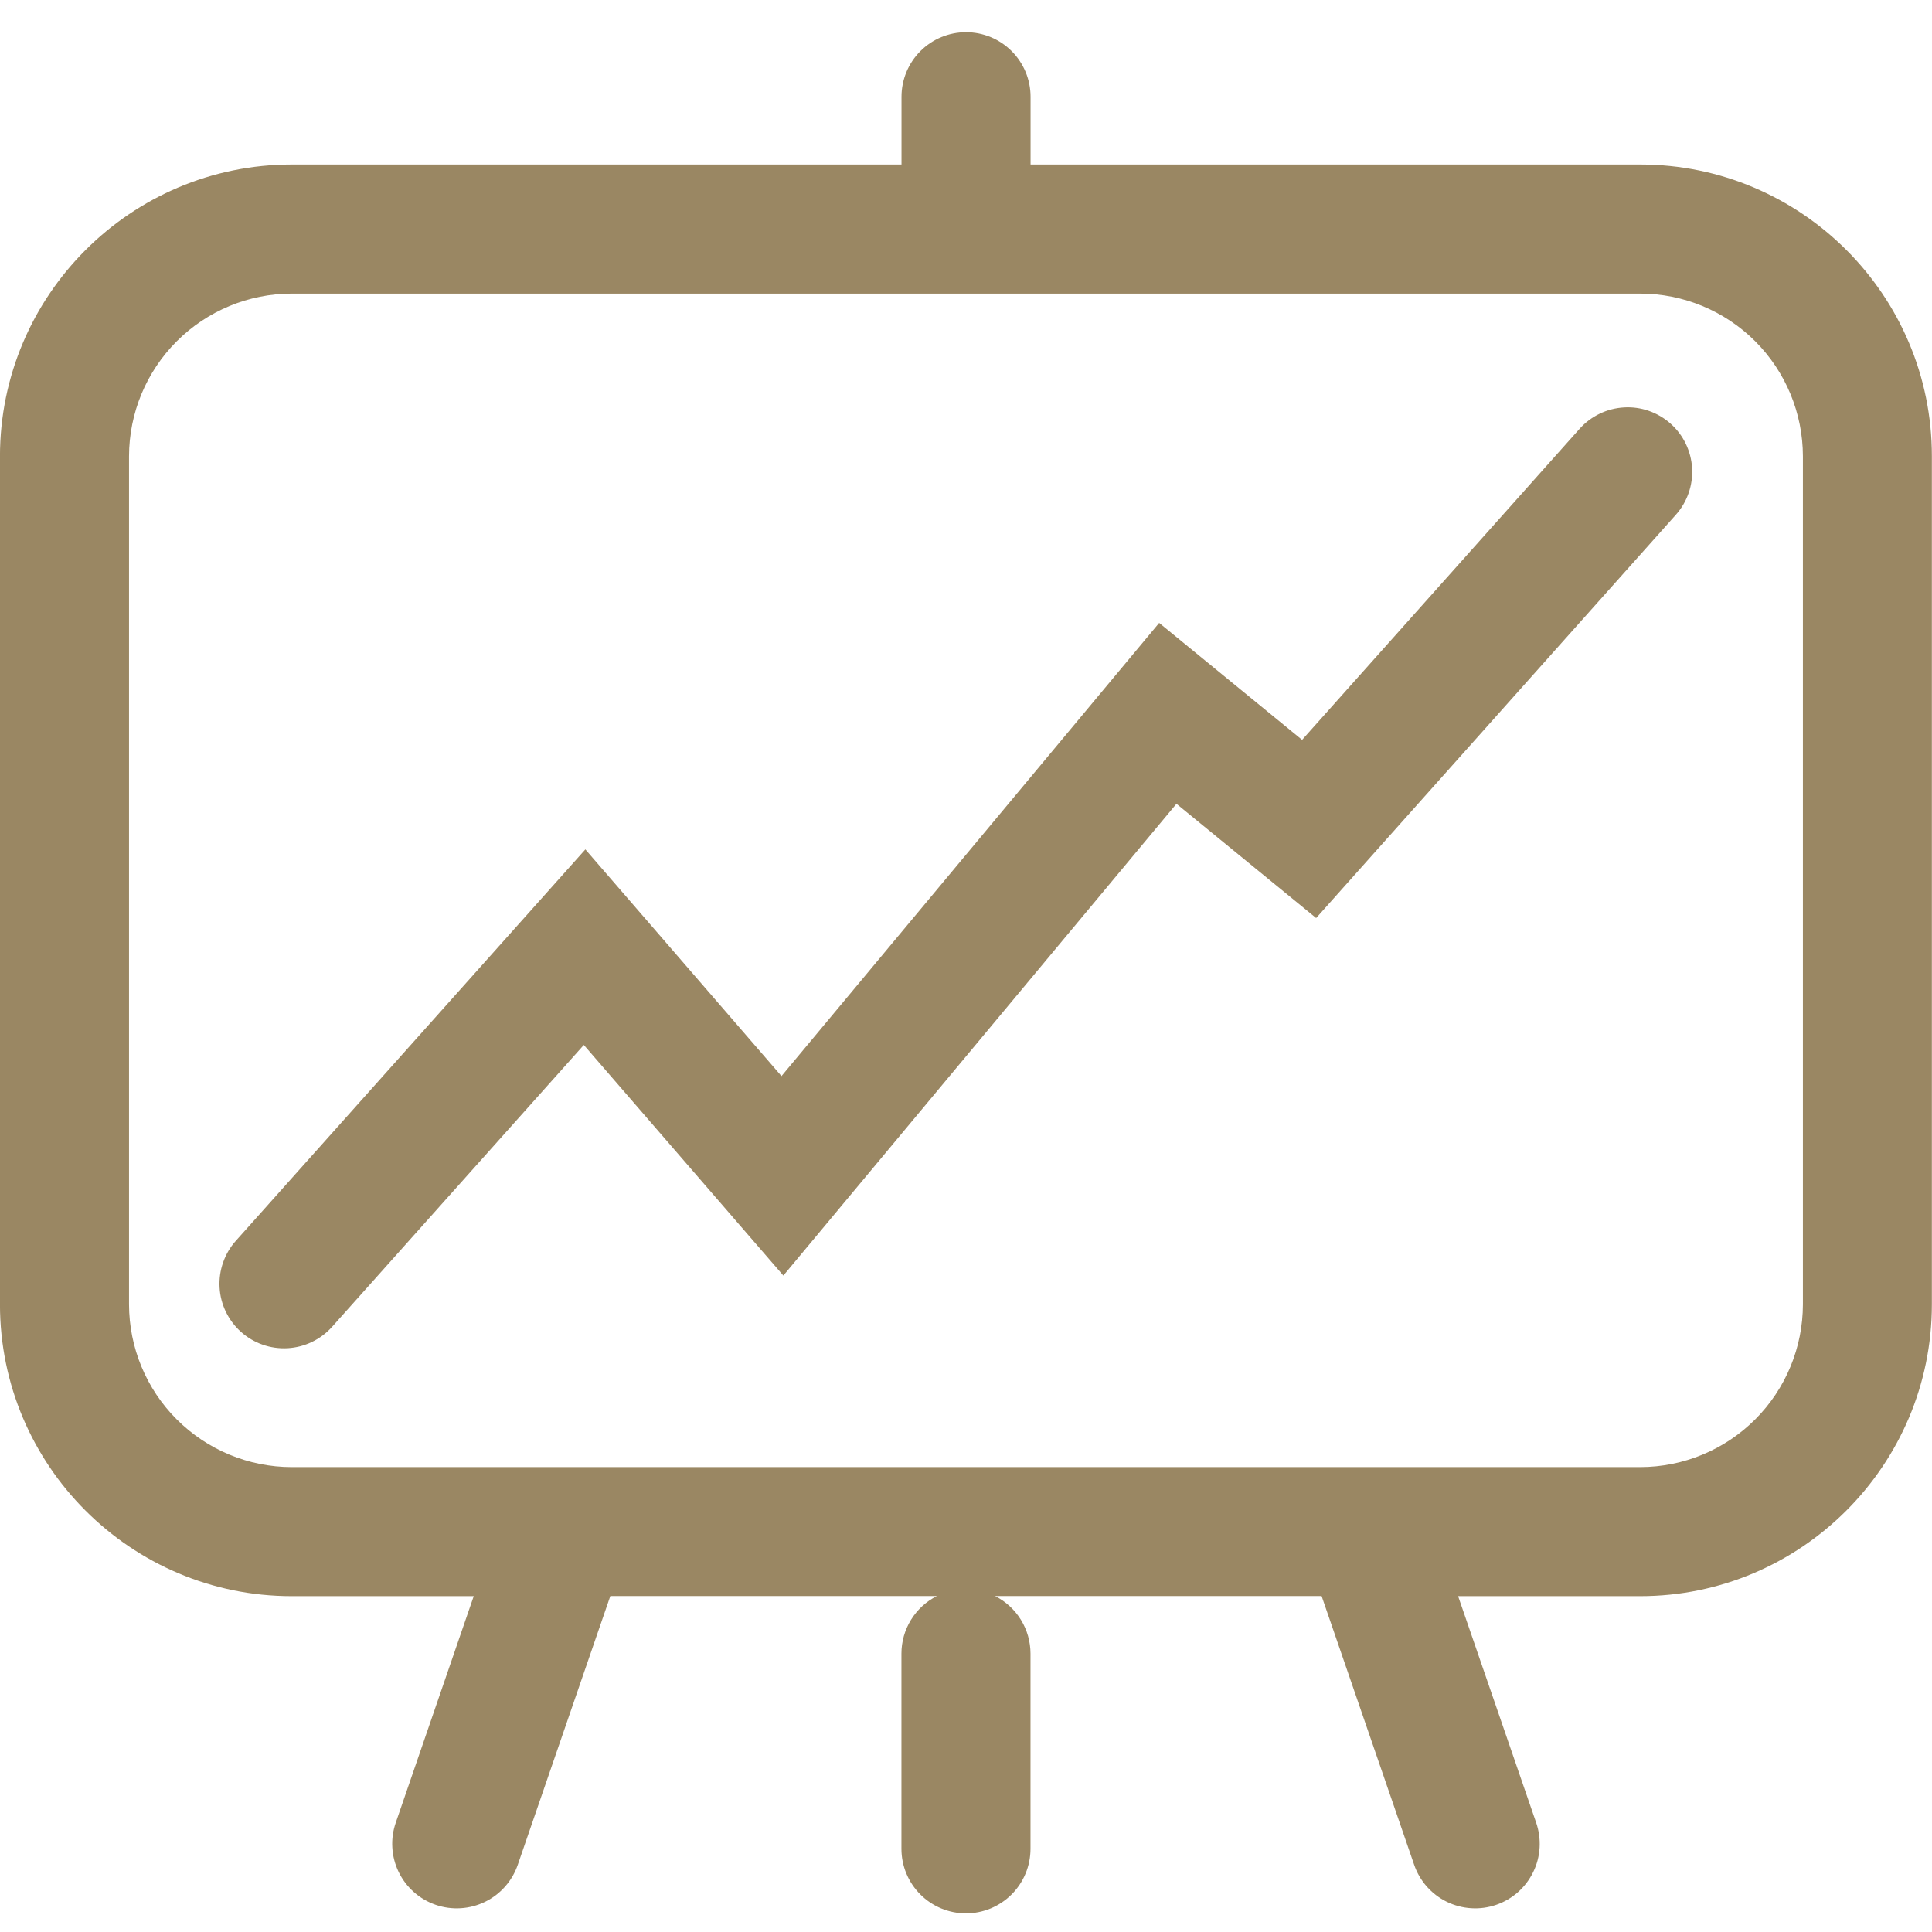
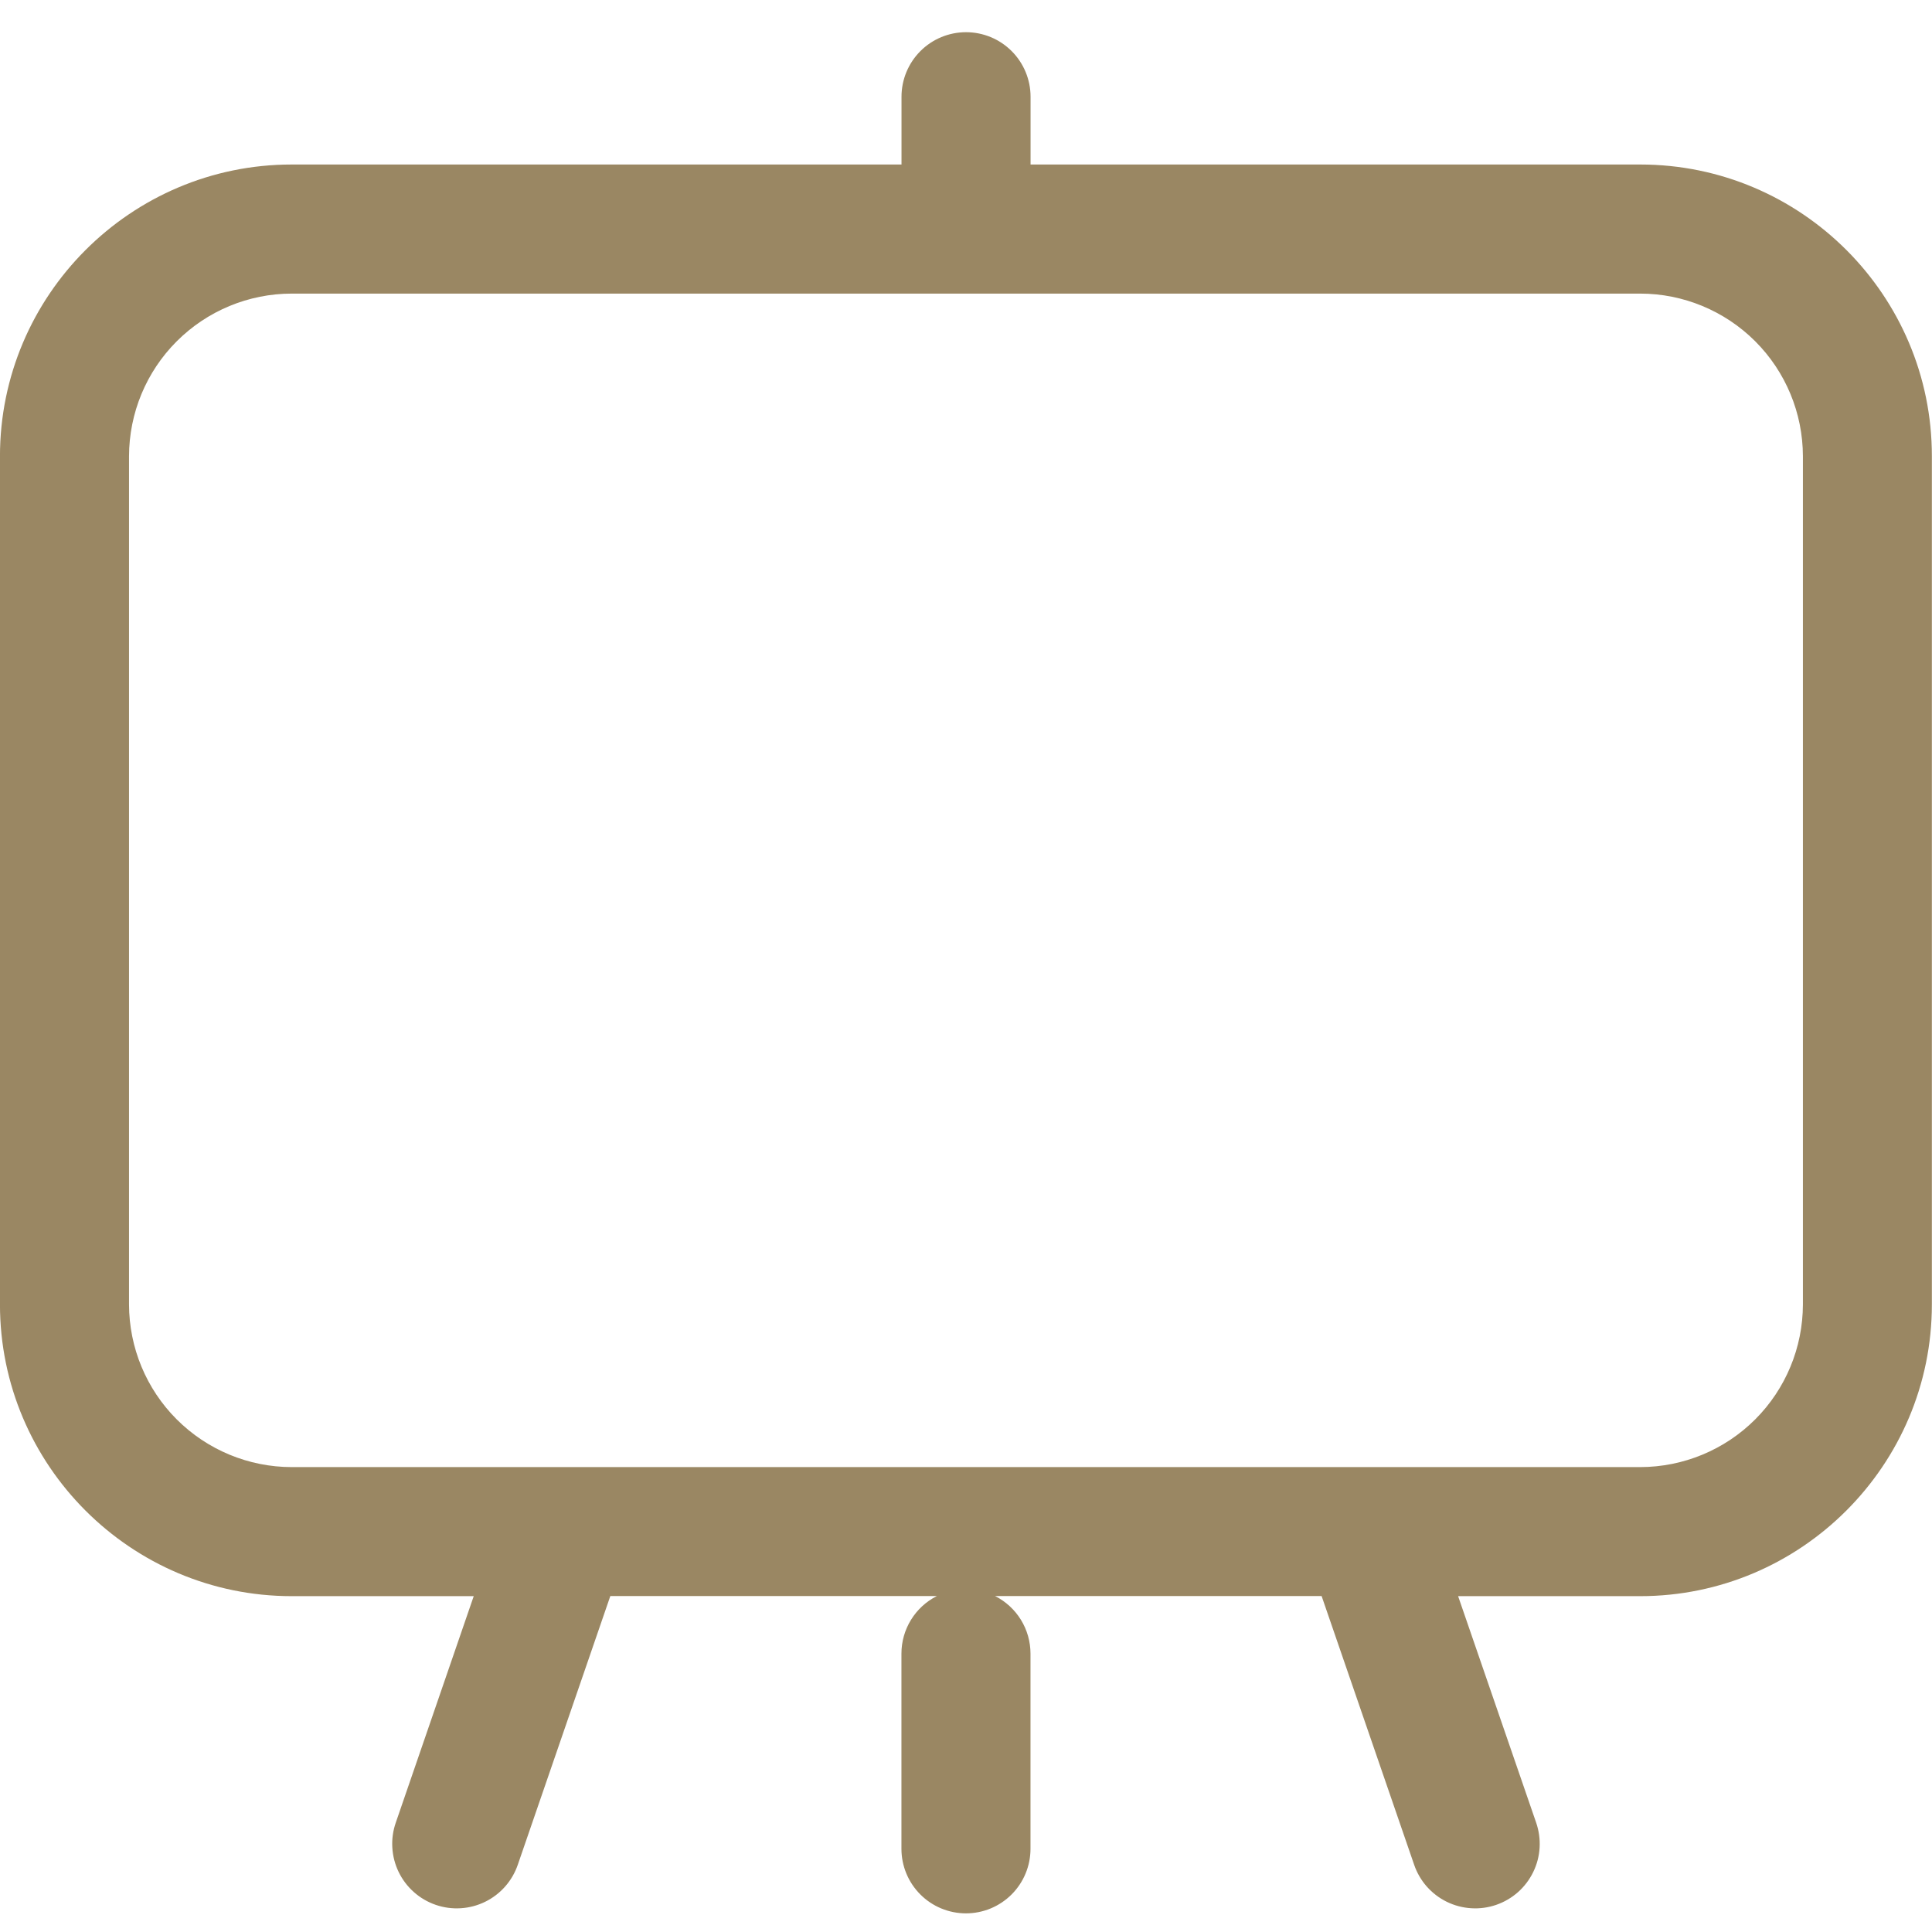
<svg xmlns="http://www.w3.org/2000/svg" width="60" height="60" viewBox="0 0 60 60" fill="none">
  <g clip-path="url(#clip0_0_746)">
    <path d="M50.94 5.109H32.005V3.004C32.005 2.473 31.794 1.963 31.418 1.587C31.042 1.211 30.532 1 30.001 1C29.469 1 28.959 1.211 28.584 1.587C28.208 1.963 27.997 2.473 27.997 3.004V5.109H9.059C4.064 5.109 -0.001 9.173 -0.001 14.17V40.51C-0.001 45.506 4.064 49.57 9.059 49.57H14.712L12.292 56.602C12.205 56.851 12.168 57.115 12.184 57.378C12.199 57.642 12.266 57.9 12.381 58.137C12.496 58.374 12.657 58.587 12.855 58.762C13.052 58.937 13.282 59.071 13.532 59.157C13.781 59.243 14.045 59.279 14.309 59.262C14.572 59.246 14.829 59.178 15.066 59.062C15.303 58.946 15.515 58.784 15.689 58.586C15.863 58.388 15.997 58.157 16.082 57.907L18.954 49.567H29.094C28.763 49.734 28.486 49.99 28.292 50.305C28.098 50.62 27.995 50.983 27.995 51.353V57.416C27.995 57.948 28.206 58.458 28.582 58.834C28.957 59.21 29.467 59.421 29.999 59.421C30.53 59.421 31.04 59.21 31.416 58.834C31.792 58.458 32.003 57.948 32.003 57.416V51.353C32.002 50.983 31.9 50.62 31.706 50.305C31.512 49.99 31.234 49.734 30.904 49.567H41.044L43.916 57.907C44.001 58.157 44.134 58.388 44.308 58.586C44.483 58.784 44.694 58.946 44.931 59.062C45.168 59.178 45.426 59.246 45.689 59.262C45.952 59.279 46.216 59.243 46.466 59.157C46.715 59.071 46.945 58.937 47.143 58.762C47.34 58.587 47.501 58.374 47.616 58.137C47.732 57.9 47.799 57.642 47.814 57.378C47.829 57.115 47.792 56.851 47.706 56.602L45.283 49.57H50.936C55.931 49.57 59.996 45.506 59.996 40.51V14.17C60.001 9.173 55.936 5.109 50.94 5.109ZM50.94 45.562H9.059C7.72 45.561 6.436 45.028 5.489 44.081C4.541 43.134 4.009 41.849 4.007 40.51V14.17C4.009 12.83 4.541 11.546 5.489 10.599C6.436 9.652 7.72 9.119 9.059 9.118H50.939C52.278 9.119 53.562 9.652 54.51 10.599C55.457 11.546 55.989 12.83 55.991 14.17V40.51C55.989 41.849 55.457 43.133 54.51 44.08C53.563 45.027 52.279 45.56 50.94 45.562Z" fill="#9A8763" />
-     <path d="M51.883 13.158C51.687 12.983 51.458 12.848 51.209 12.761C50.961 12.674 50.698 12.637 50.435 12.653C50.172 12.668 49.915 12.734 49.678 12.849C49.441 12.963 49.229 13.123 49.054 13.319L40.438 22.977L35.999 19.345L24.27 33.419L18.179 26.379L7.325 38.534C7.149 38.73 7.015 38.959 6.928 39.208C6.841 39.456 6.804 39.719 6.819 39.982C6.833 40.245 6.9 40.502 7.014 40.739C7.129 40.976 7.288 41.188 7.485 41.364C7.681 41.539 7.91 41.674 8.159 41.761C8.407 41.848 8.67 41.885 8.933 41.87C9.196 41.855 9.453 41.789 9.69 41.674C9.927 41.56 10.14 41.4 10.315 41.204L18.131 32.452L24.328 39.614L36.536 24.963L40.874 28.511L52.044 15.988C52.22 15.791 52.355 15.562 52.441 15.314C52.528 15.065 52.565 14.802 52.55 14.539C52.535 14.277 52.468 14.019 52.354 13.782C52.24 13.545 52.08 13.333 51.883 13.158Z" fill="#9A8763" />
  </g>
  <defs>
    <clipPath id="clip0_0_746">
      <rect width="60" height="60" fill="white" />
    </clipPath>
  </defs>
</svg>